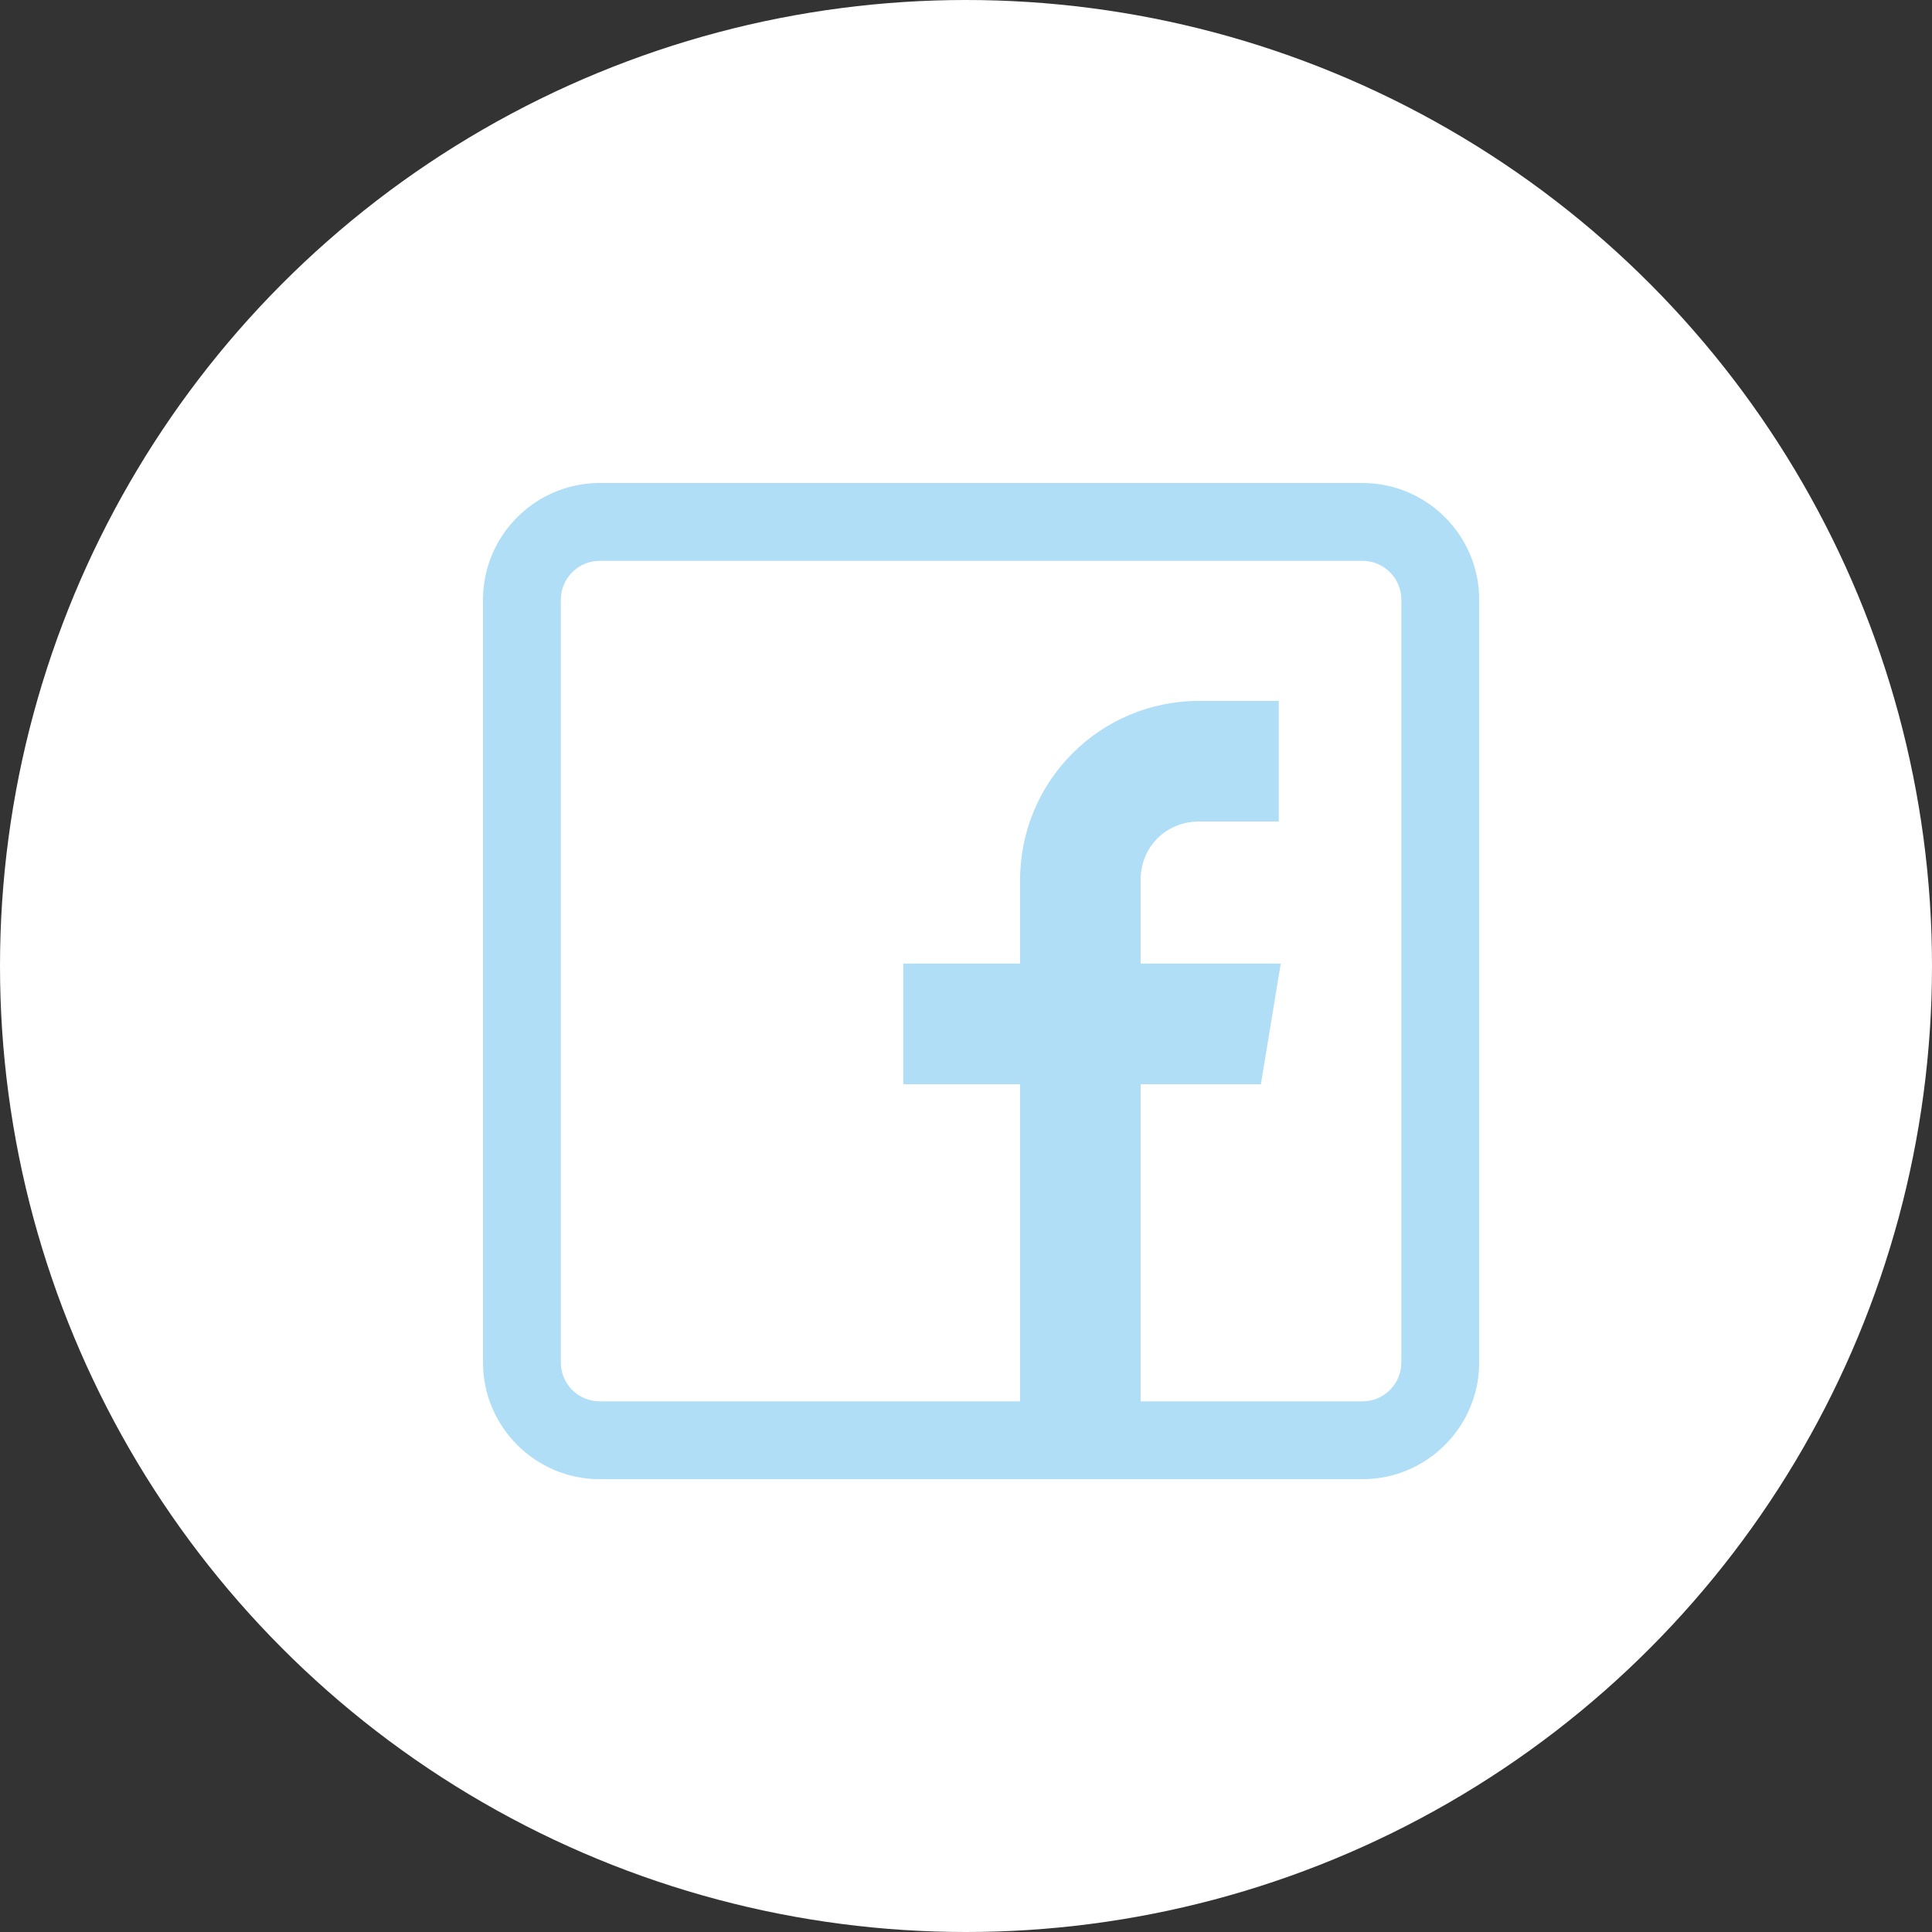
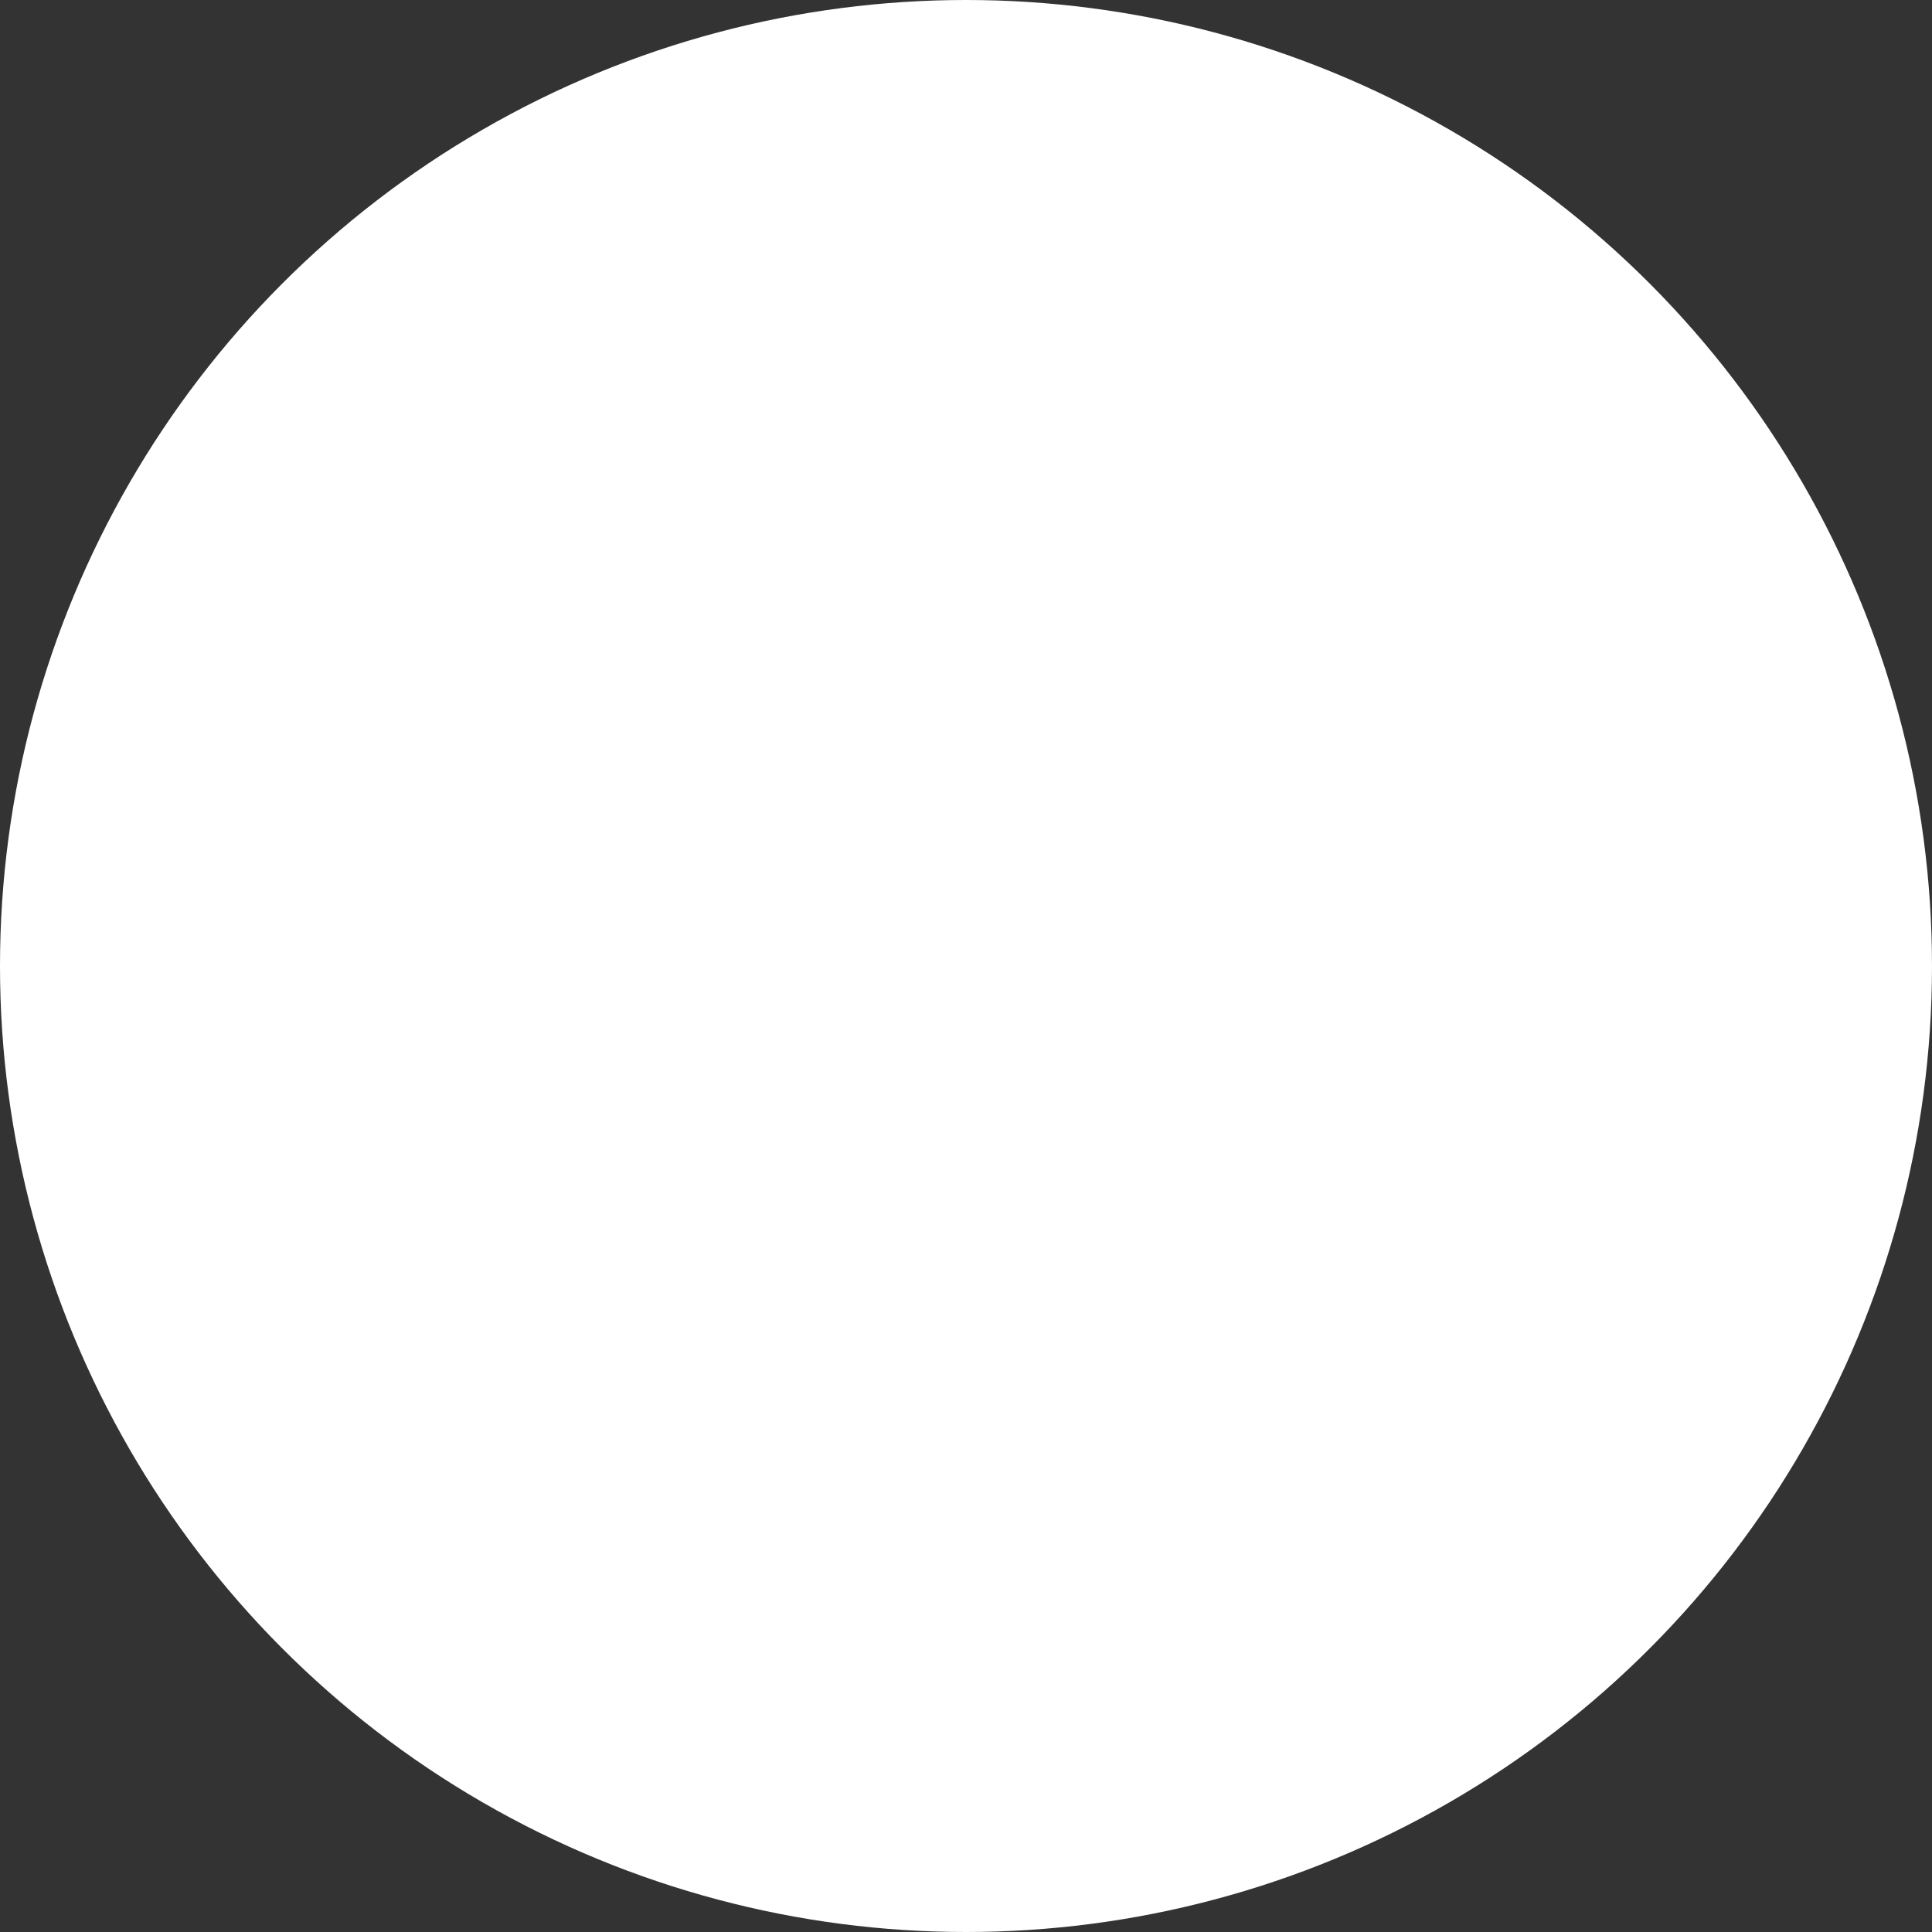
<svg xmlns="http://www.w3.org/2000/svg" width="64" height="64" viewBox="0 0 64 64" fill="none">
  <rect x="0" y="0" width="64" height="64" fill="#333333" stroke="none" />
  <g clip-path="url(#clip0_87_30)">
    <circle cx="32" cy="32" r="32" fill="white" />
    <g clip-path="url(#clip1_87_30)">
-       <path d="M45.133 16H19.867C17.735 16 16 17.735 16 19.867V45.133C16 47.265 17.735 49 19.867 49H45.133C47.265 49 49 47.265 49 45.133V19.867C49 17.735 47.265 16 45.133 16ZM46.422 45.133C46.422 45.844 45.844 46.422 45.133 46.422H37.785V35.916H41.768L42.426 31.92H37.785V29.148C37.785 28.054 38.625 27.215 39.719 27.215H42.361V23.219H39.719C36.437 23.219 33.791 25.877 33.791 29.16V31.92H29.922V35.916H33.791V46.422H19.867C19.156 46.422 18.578 45.844 18.578 45.133V19.867C18.578 19.156 19.156 18.578 19.867 18.578H45.133C45.844 18.578 46.422 19.156 46.422 19.867V45.133Z" fill="#B0DEF6" />
-     </g>
+       </g>
  </g>
  <defs>
    <clipPath id="clip0_87_30">
      <rect width="64" height="64" fill="white" />
    </clipPath>
    <clipPath id="clip1_87_30">
-       <rect width="33" height="33" fill="white" transform="translate(16 16)" />
-     </clipPath>
+       </clipPath>
  </defs>
</svg>